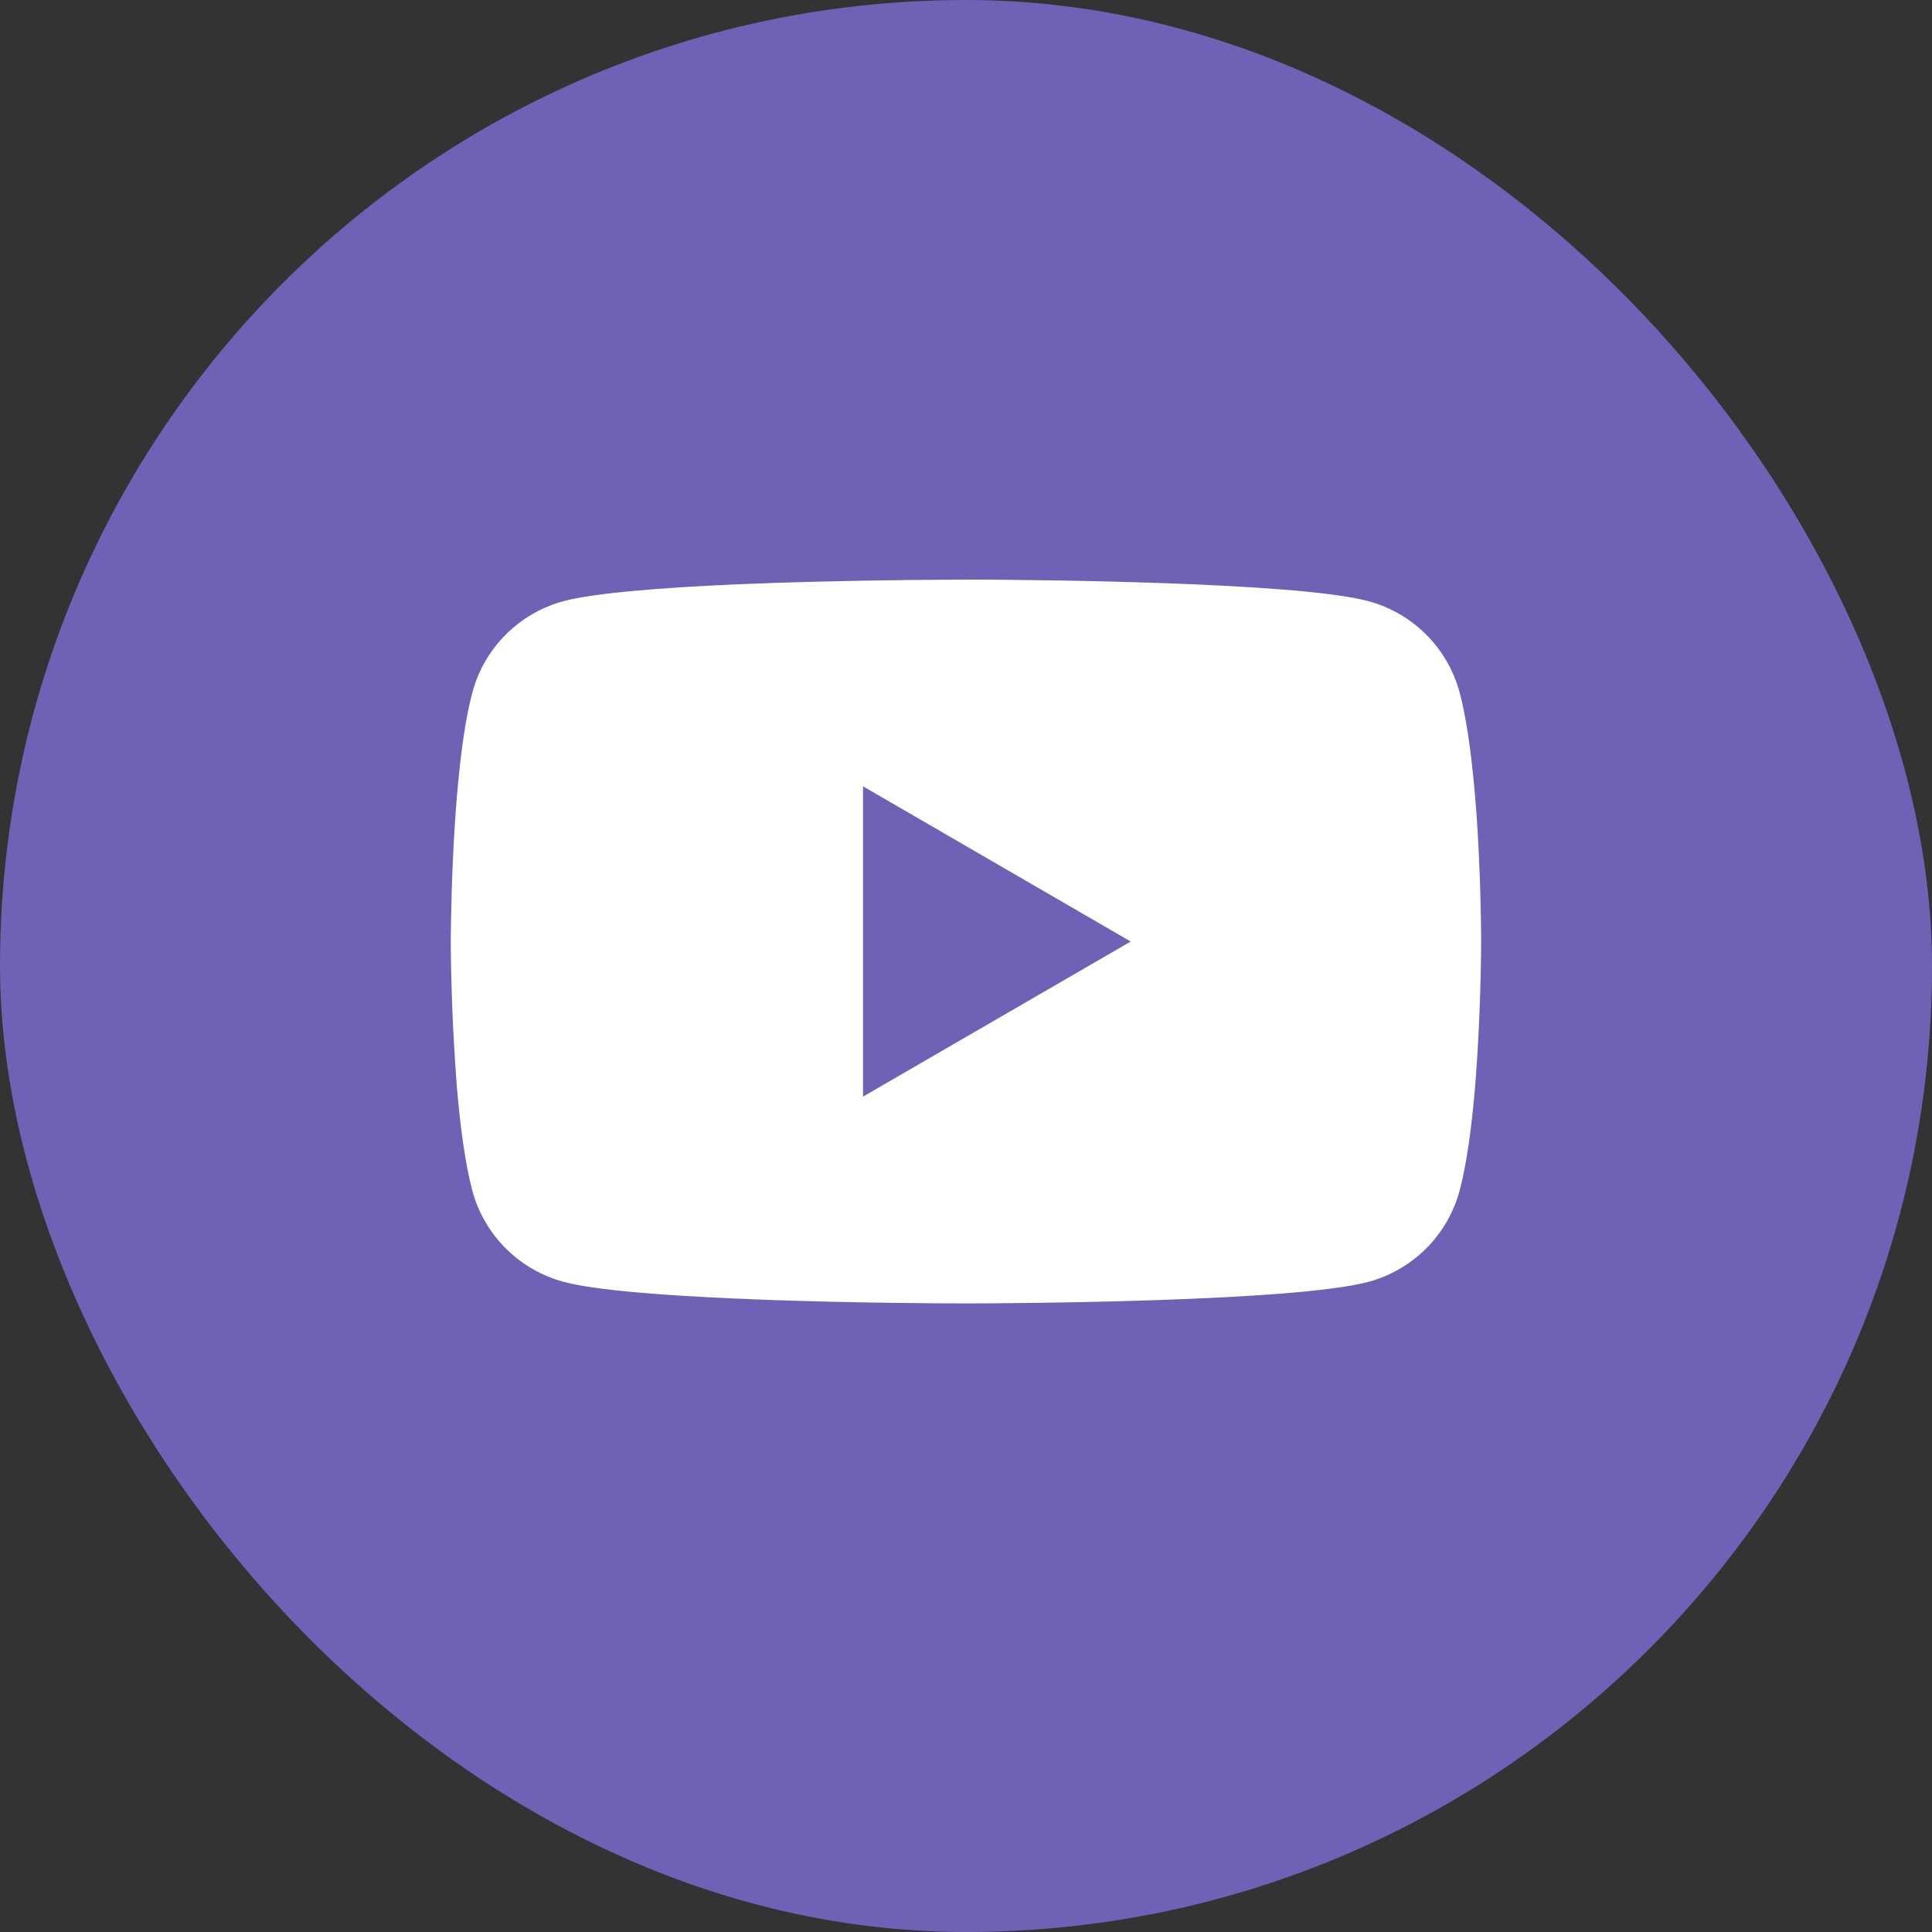
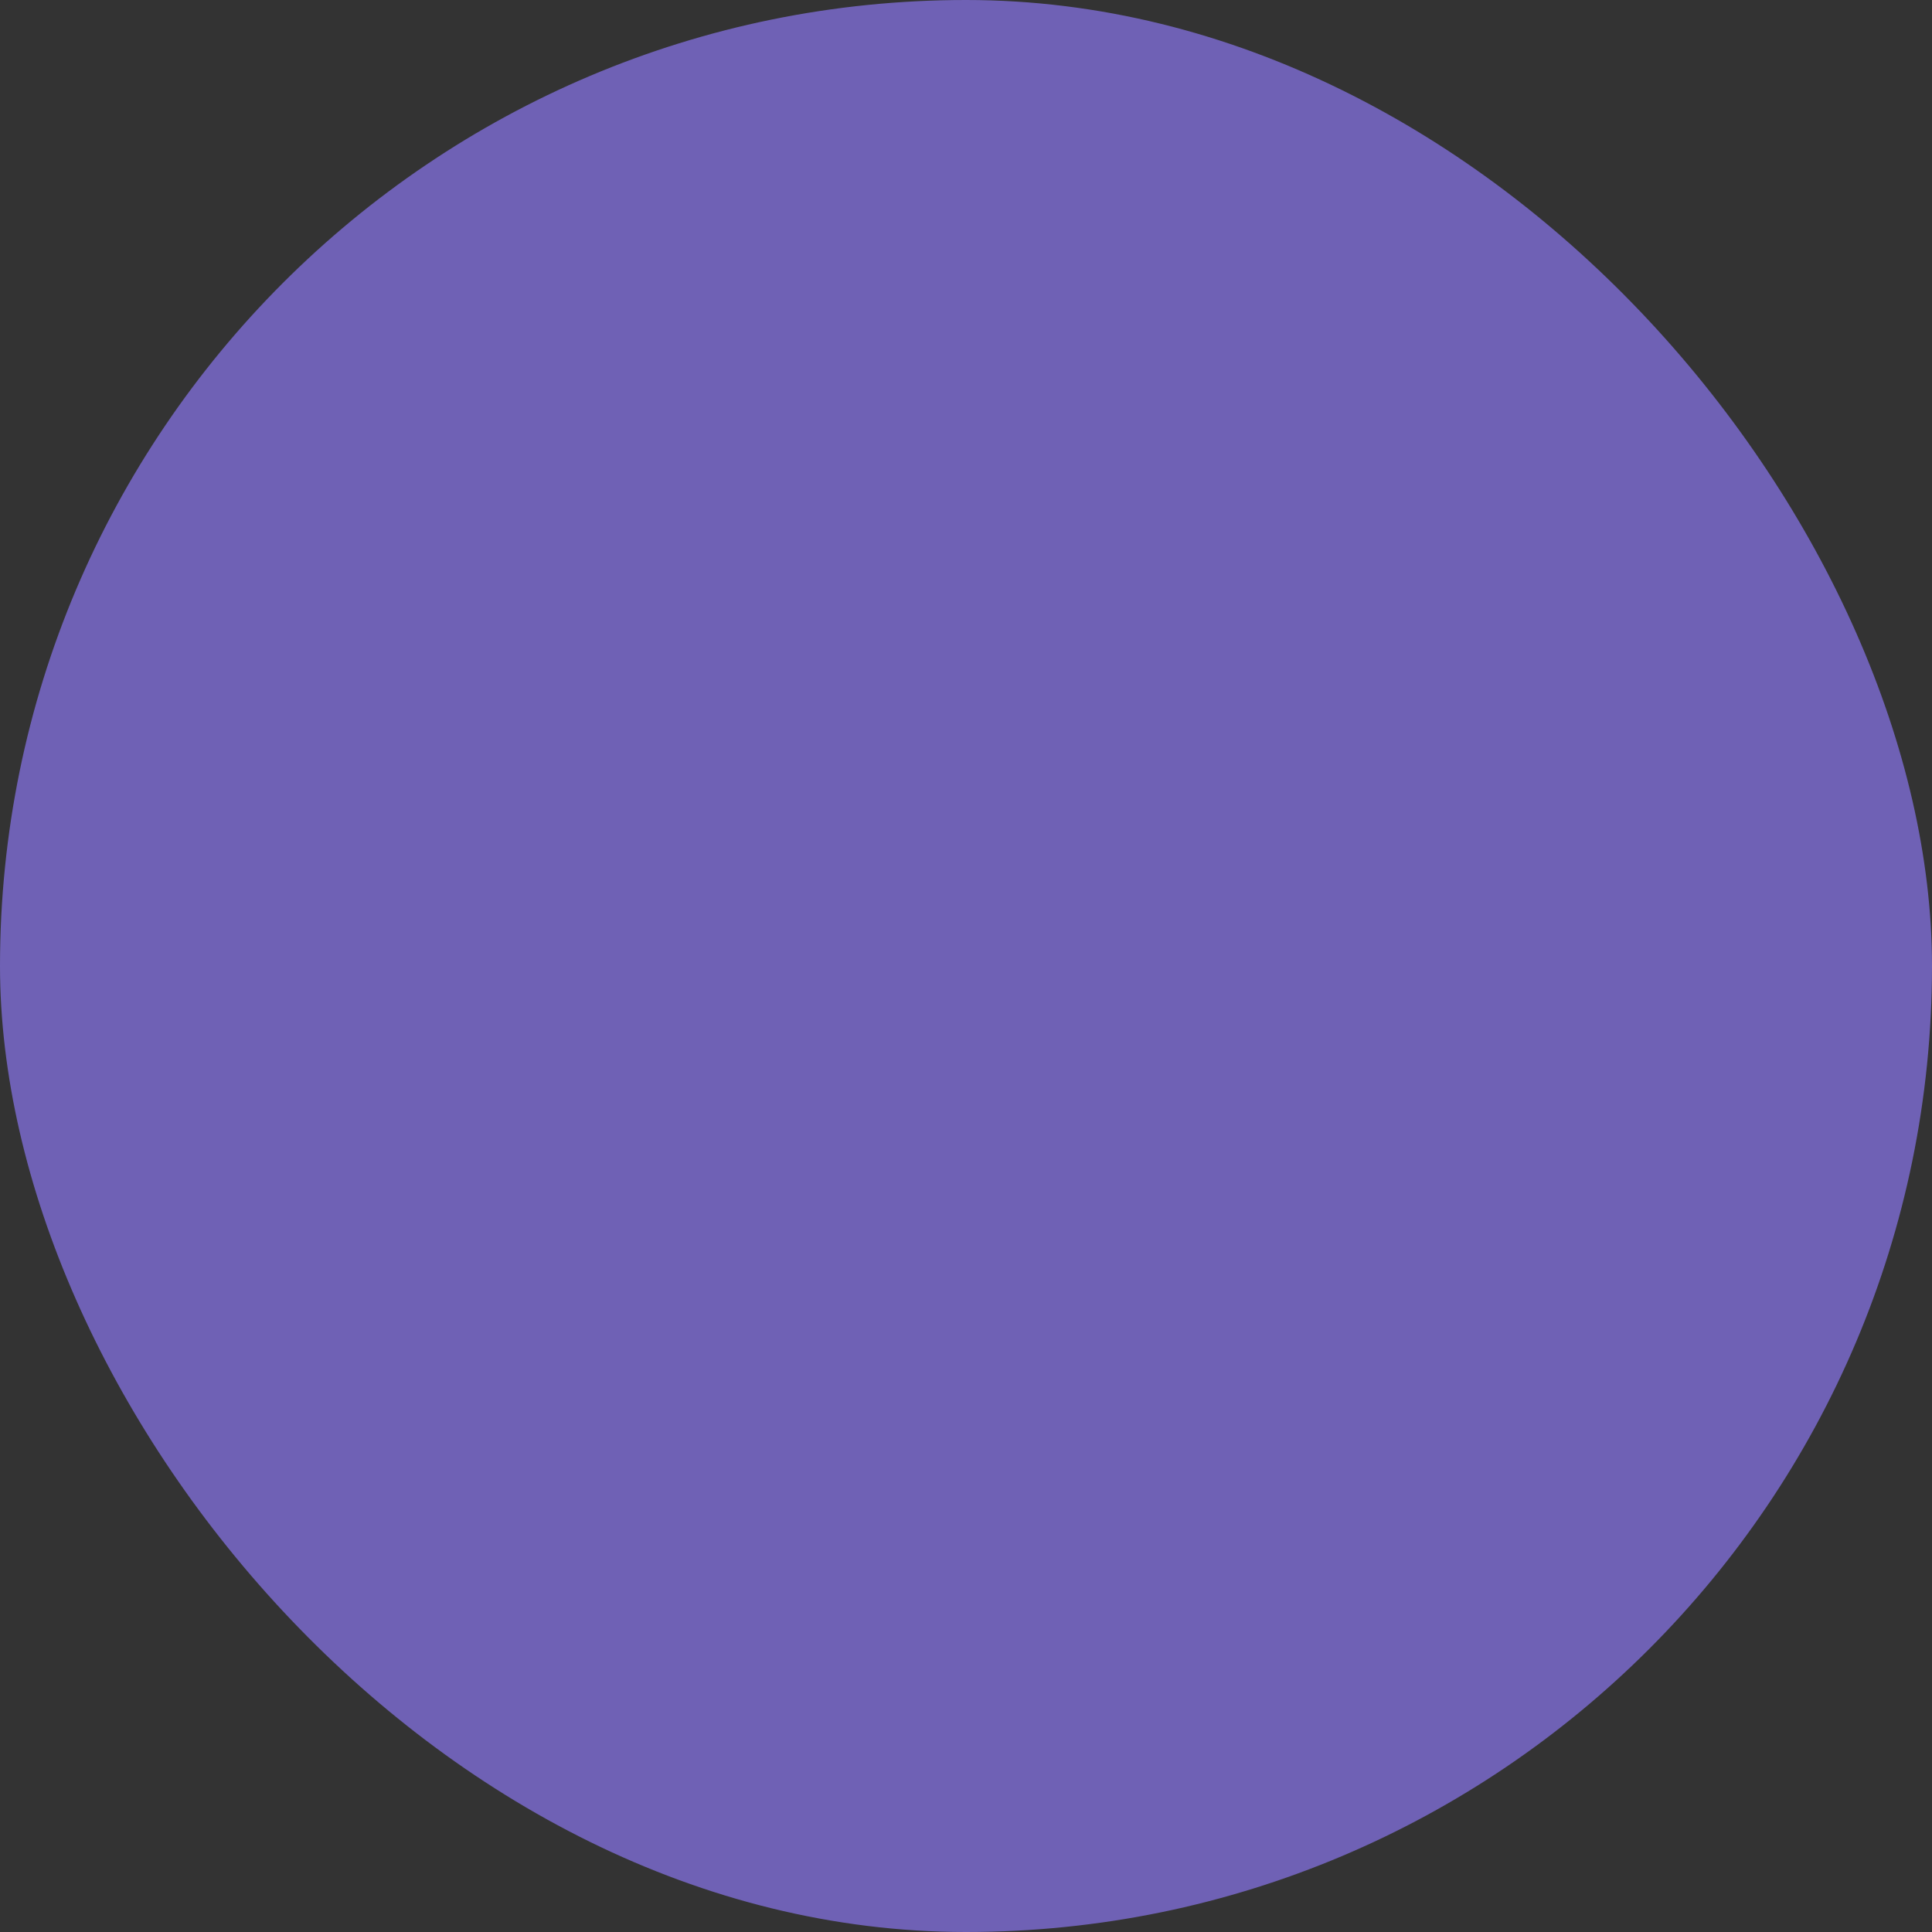
<svg xmlns="http://www.w3.org/2000/svg" width="36" height="36" viewBox="0 0 36 36" fill="none">
  <rect x="0" y="0" width="36" height="36" fill="#333333" stroke="none" />
  <rect width="36" height="36" rx="18" fill="#6F61B5" />
-   <path d="M18.062 10.8H18.169C19.155 10.804 24.153 10.84 25.5 11.202C25.908 11.313 26.279 11.528 26.577 11.827C26.875 12.126 27.089 12.498 27.199 12.906C27.32 13.362 27.405 13.966 27.463 14.588L27.475 14.713L27.501 15.025L27.511 15.15C27.589 16.247 27.598 17.274 27.599 17.498V17.588C27.598 17.821 27.587 18.918 27.501 20.061L27.491 20.186L27.481 20.311C27.421 20.998 27.332 21.679 27.199 22.181C27.09 22.589 26.876 22.961 26.578 23.26C26.279 23.559 25.908 23.775 25.5 23.885C24.108 24.259 18.818 24.286 18.084 24.287H17.914C17.543 24.287 16.01 24.28 14.402 24.225L14.198 24.217L14.093 24.213L13.888 24.204L13.683 24.196C12.351 24.137 11.082 24.042 10.498 23.884C10.091 23.774 9.719 23.558 9.421 23.259C9.123 22.961 8.909 22.589 8.8 22.181C8.667 21.68 8.578 20.998 8.518 20.311L8.508 20.185L8.499 20.061C8.44 19.247 8.407 18.433 8.4 17.617L8.4 17.47C8.403 17.212 8.412 16.32 8.477 15.336L8.486 15.213L8.489 15.15L8.499 15.025L8.525 14.713L8.537 14.588C8.595 13.966 8.68 13.361 8.801 12.906C8.91 12.498 9.124 12.126 9.422 11.827C9.72 11.528 10.092 11.312 10.499 11.202C11.084 11.046 12.352 10.95 13.684 10.89L13.888 10.882L14.094 10.874L14.198 10.871L14.403 10.862C15.545 10.826 16.687 10.805 17.83 10.801H18.062V10.8ZM16.081 14.652V20.434L21.069 17.544L16.081 14.652Z" fill="white" />
</svg>